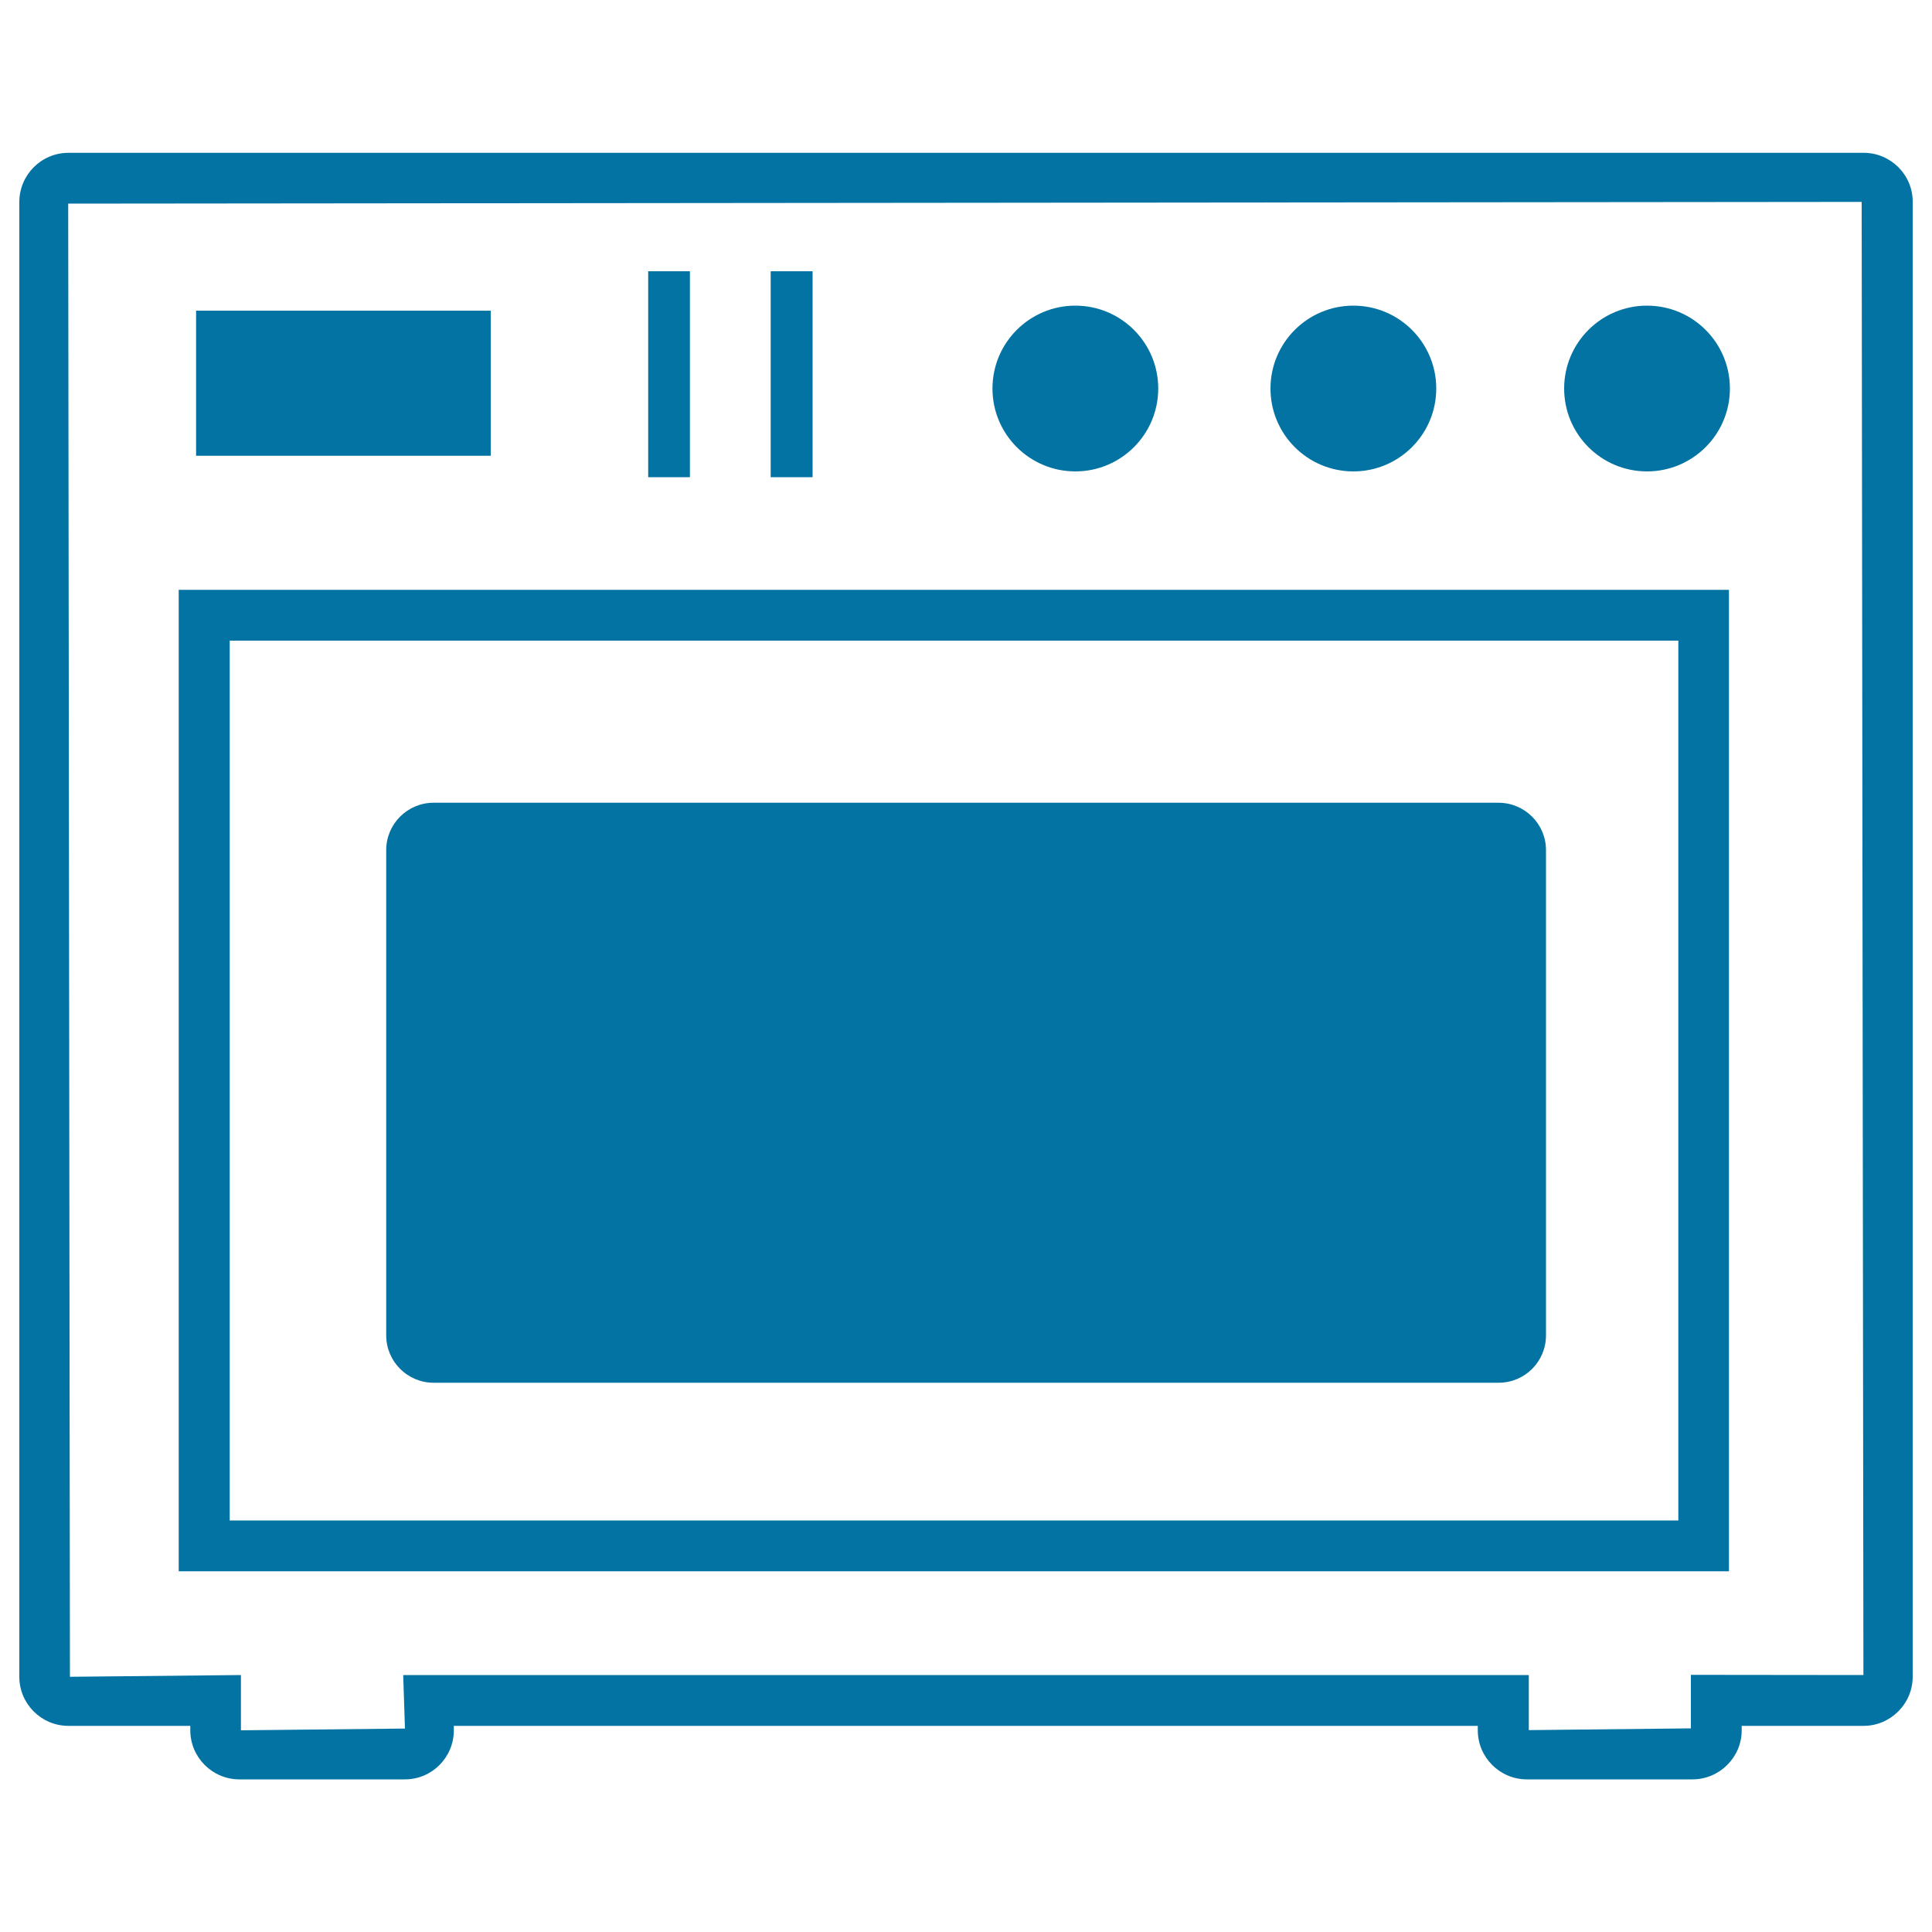
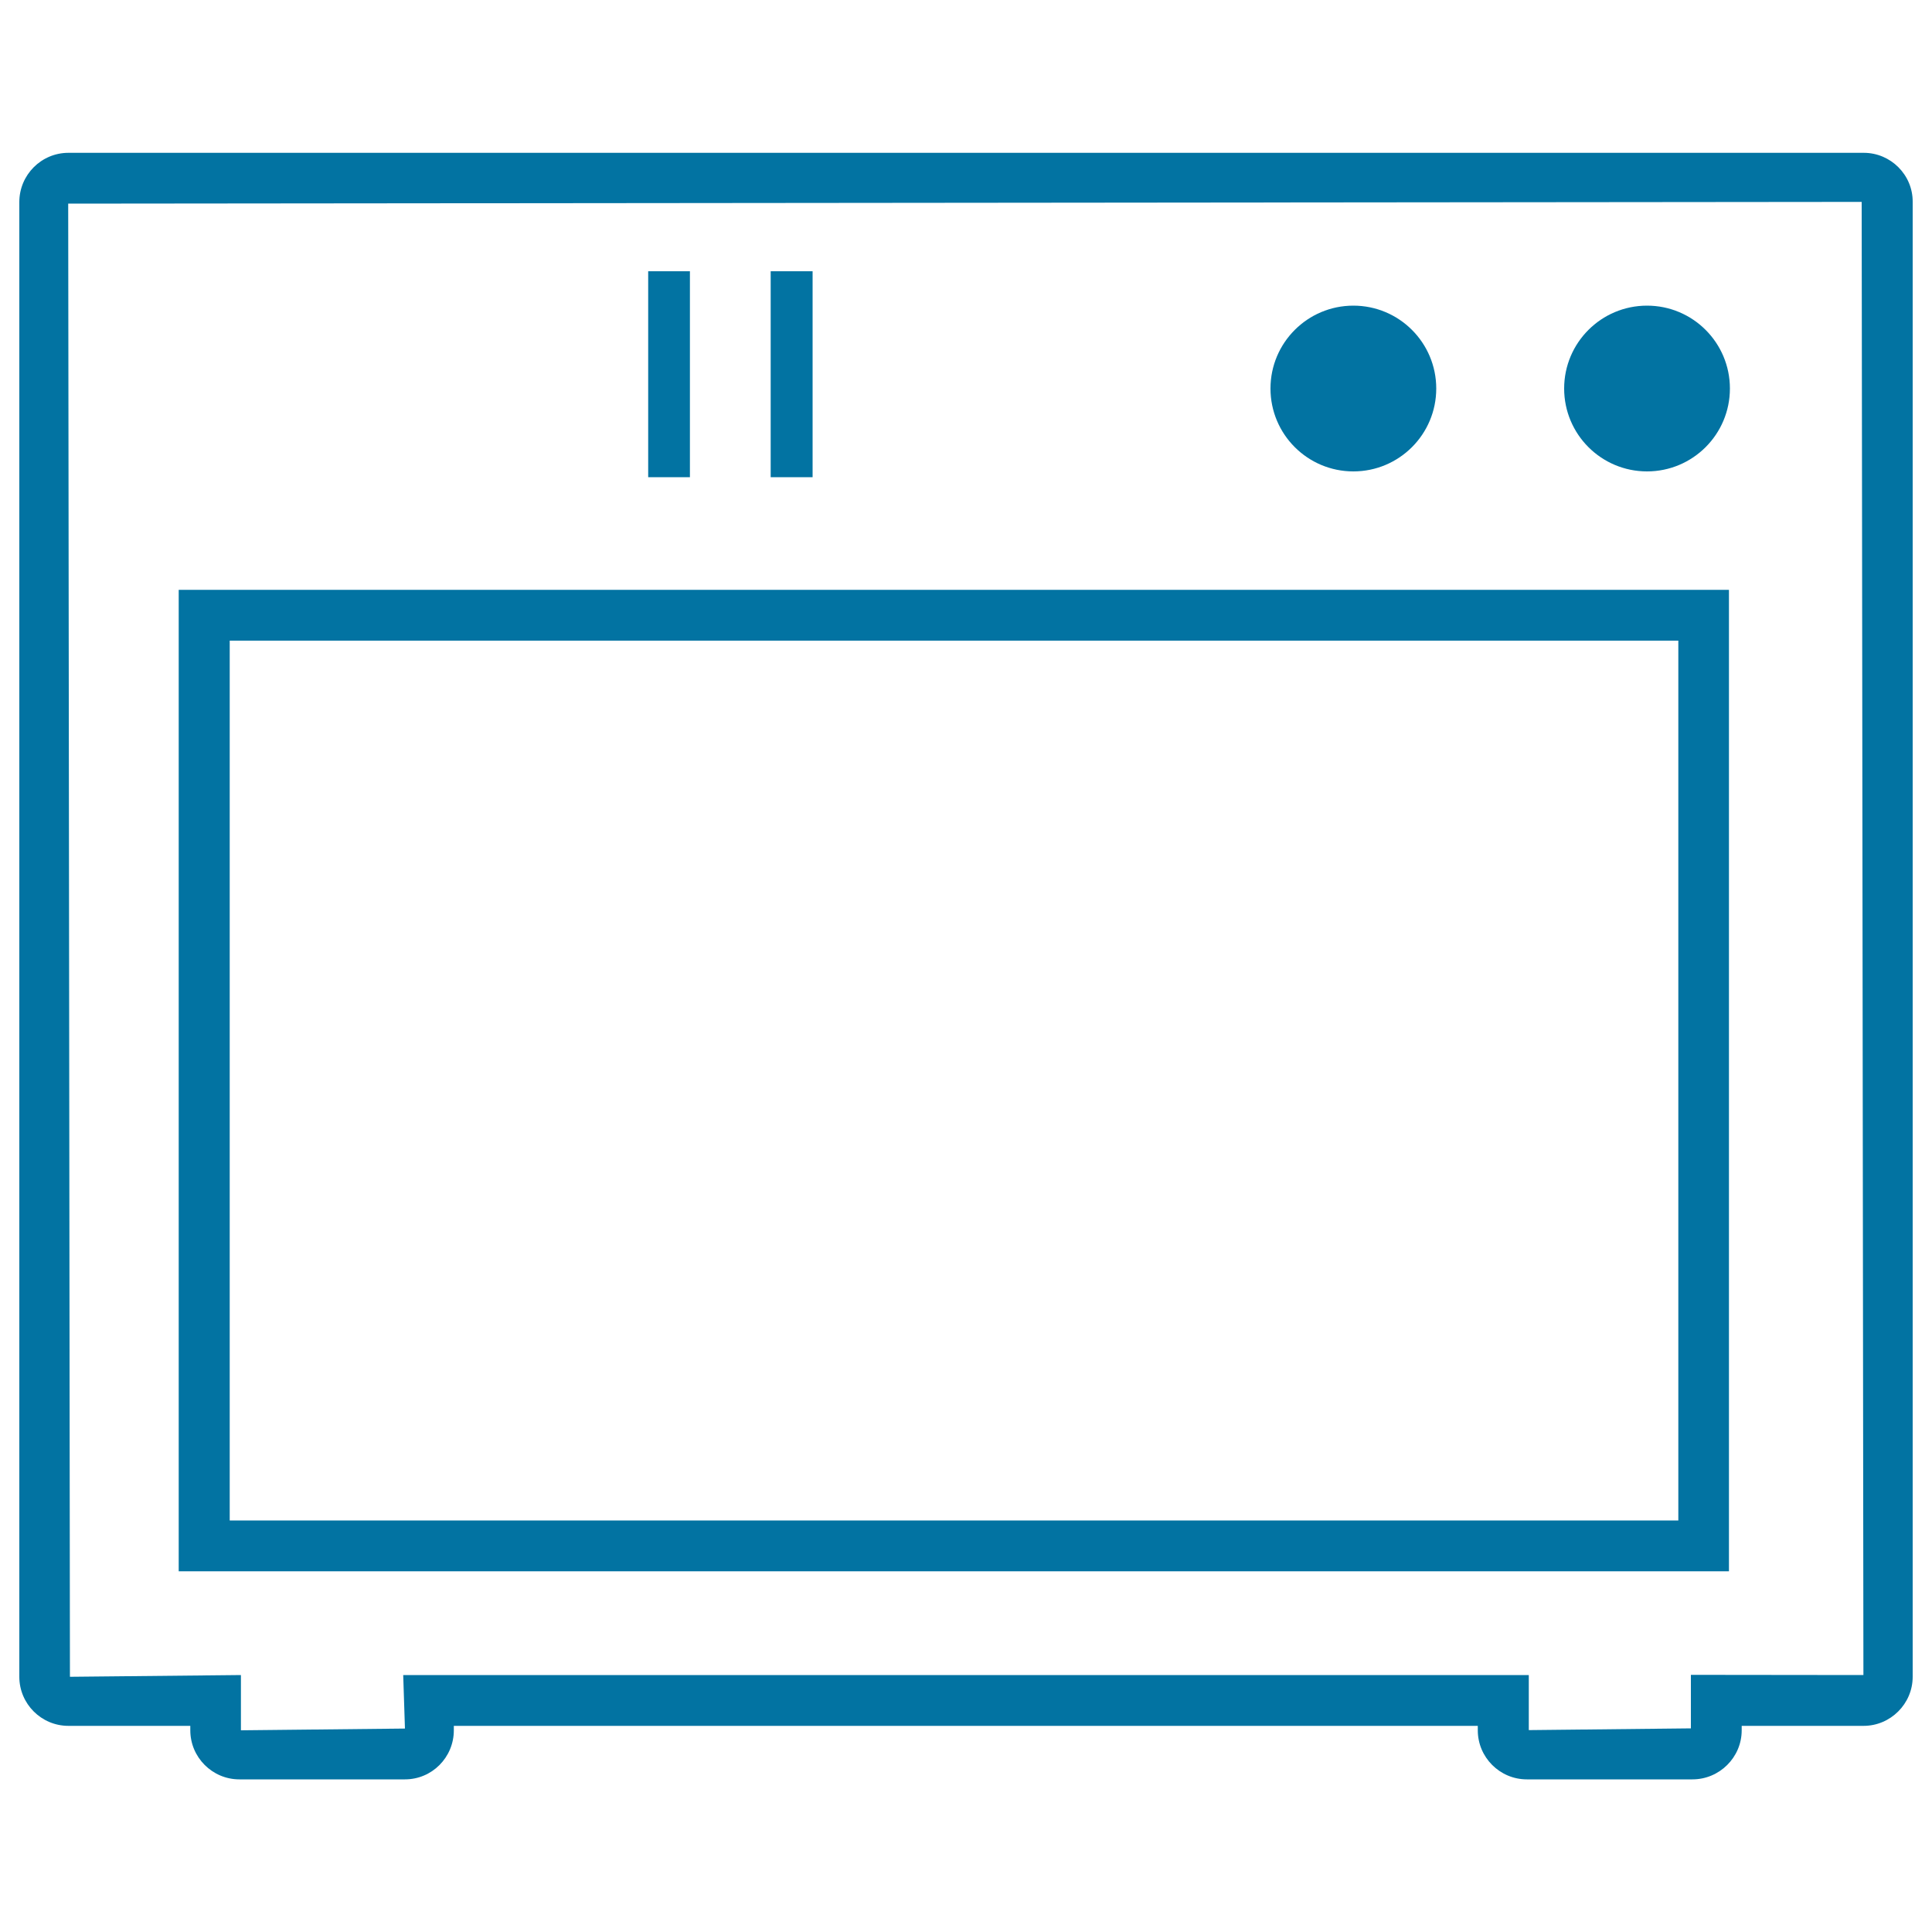
<svg xmlns="http://www.w3.org/2000/svg" viewBox="0 0 1000 1000" style="fill:#0273a2">
  <title>Cooking Oven SVG icon</title>
  <g>
    <g>
      <path d="M92.5,813.3h802.4v-508H92.5V813.3z M118.9,331.6h749.8V787H118.9V331.6z" />
      <path d="M964.7,79.1H35.4c-14,0-25.4,11.4-25.4,25.5v763.3c0,14,11.4,25.4,25.4,25.4h63.1v2.3c0,14,11.4,25.4,25.4,25.4h85.7c14,0,25.3-11.4,25.3-25.4v-2.3h530v2.3c0,14,11.4,25.4,25.4,25.4h85.7c14,0,25.5-11.4,25.5-25.4v-2.3h63.1c13.9,0,25.4-11.4,25.4-25.4V104.5C990.1,90.5,978.6,79.1,964.7,79.1z M875.2,866.9v27.7l-83.9,0.9V867H208.7l0.9,27.7l-84.9,0.9V867l-88.5,0.9l-0.9-762.5l928.3-0.9l0.9,762.5L875.2,866.9L875.2,866.9z" />
-       <path d="M775.6,415.5H224.4c-13.5,0-24.5,11-24.5,24.5v251.2c0,13.5,11,24.5,24.5,24.5h551.3c13.6,0,24.5-11,24.5-24.5V440C800.2,426.5,789.2,415.5,775.6,415.5z" />
      <circle cx="700.5" cy="201.1" r="42.9" />
-       <circle cx="556.6" cy="201.1" r="42.9" />
      <rect x="398.9" y="140.4" width="21.7" height="106.6" />
      <rect x="335.5" y="140.4" width="21.6" height="106.6" />
-       <rect x="101.5" y="160.8" width="152.5" height="75.1" />
      <circle cx="852.5" cy="201.1" r="42.9" />
    </g>
  </g>
</svg>